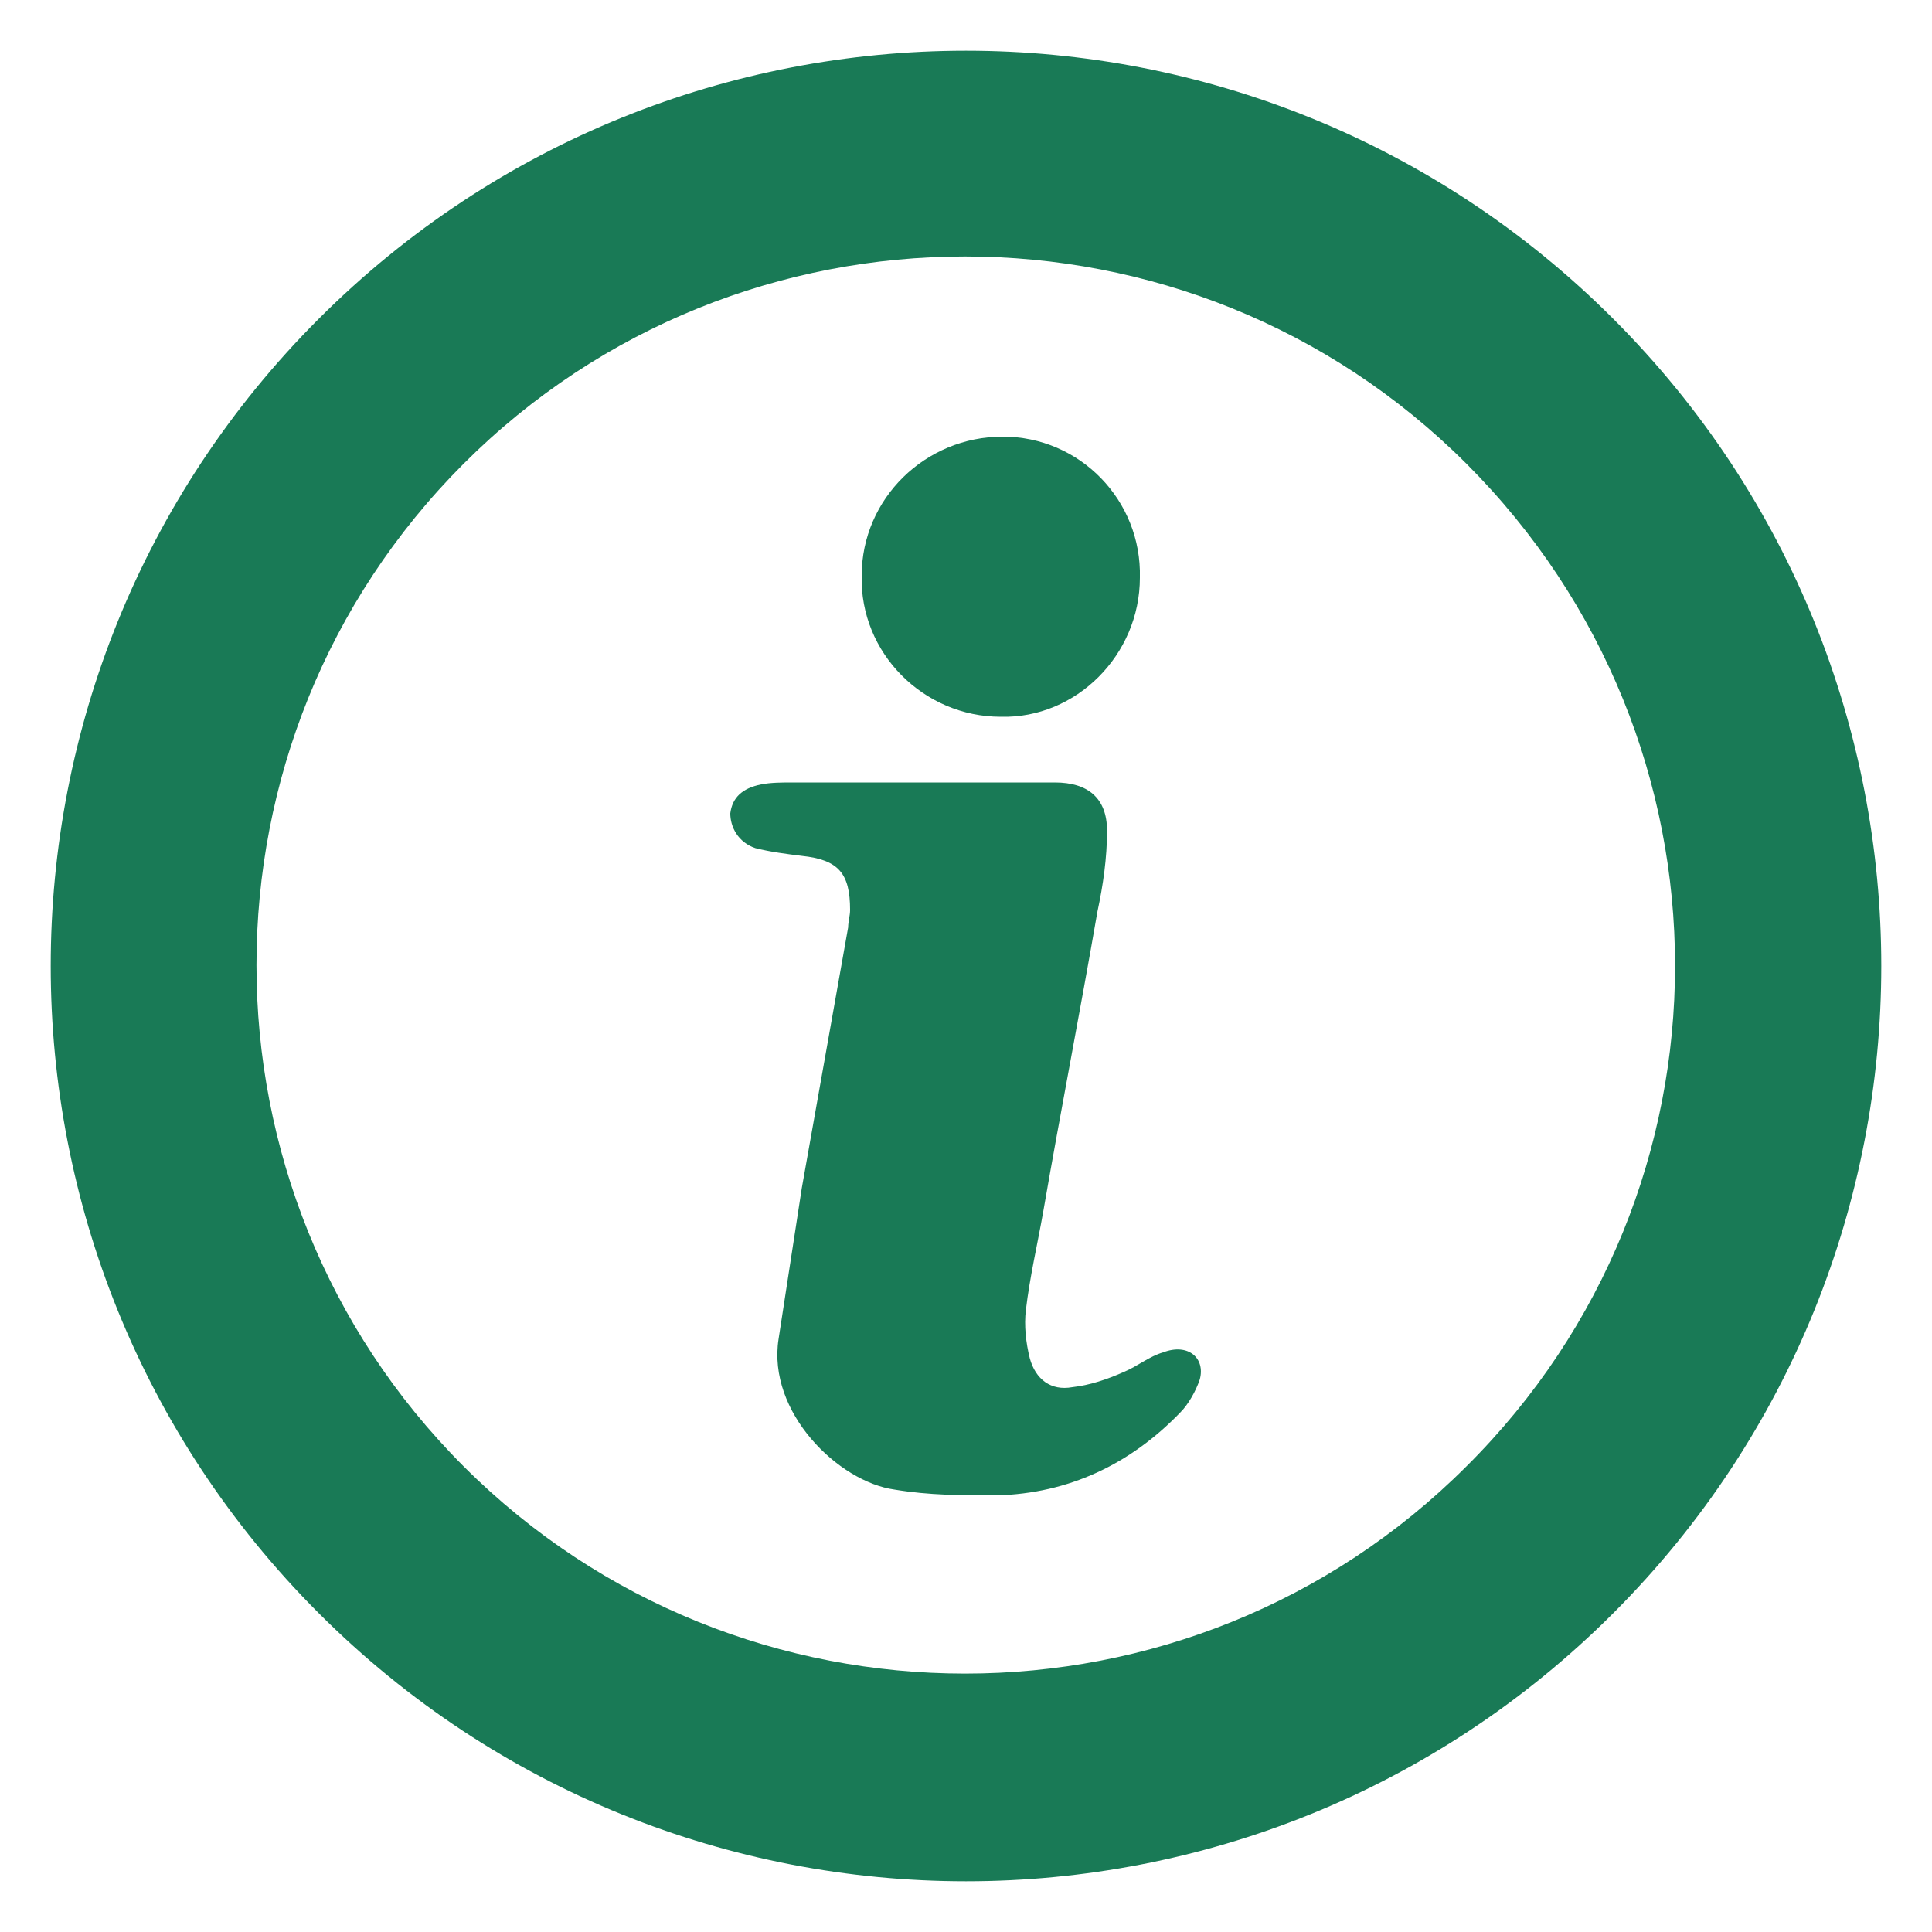
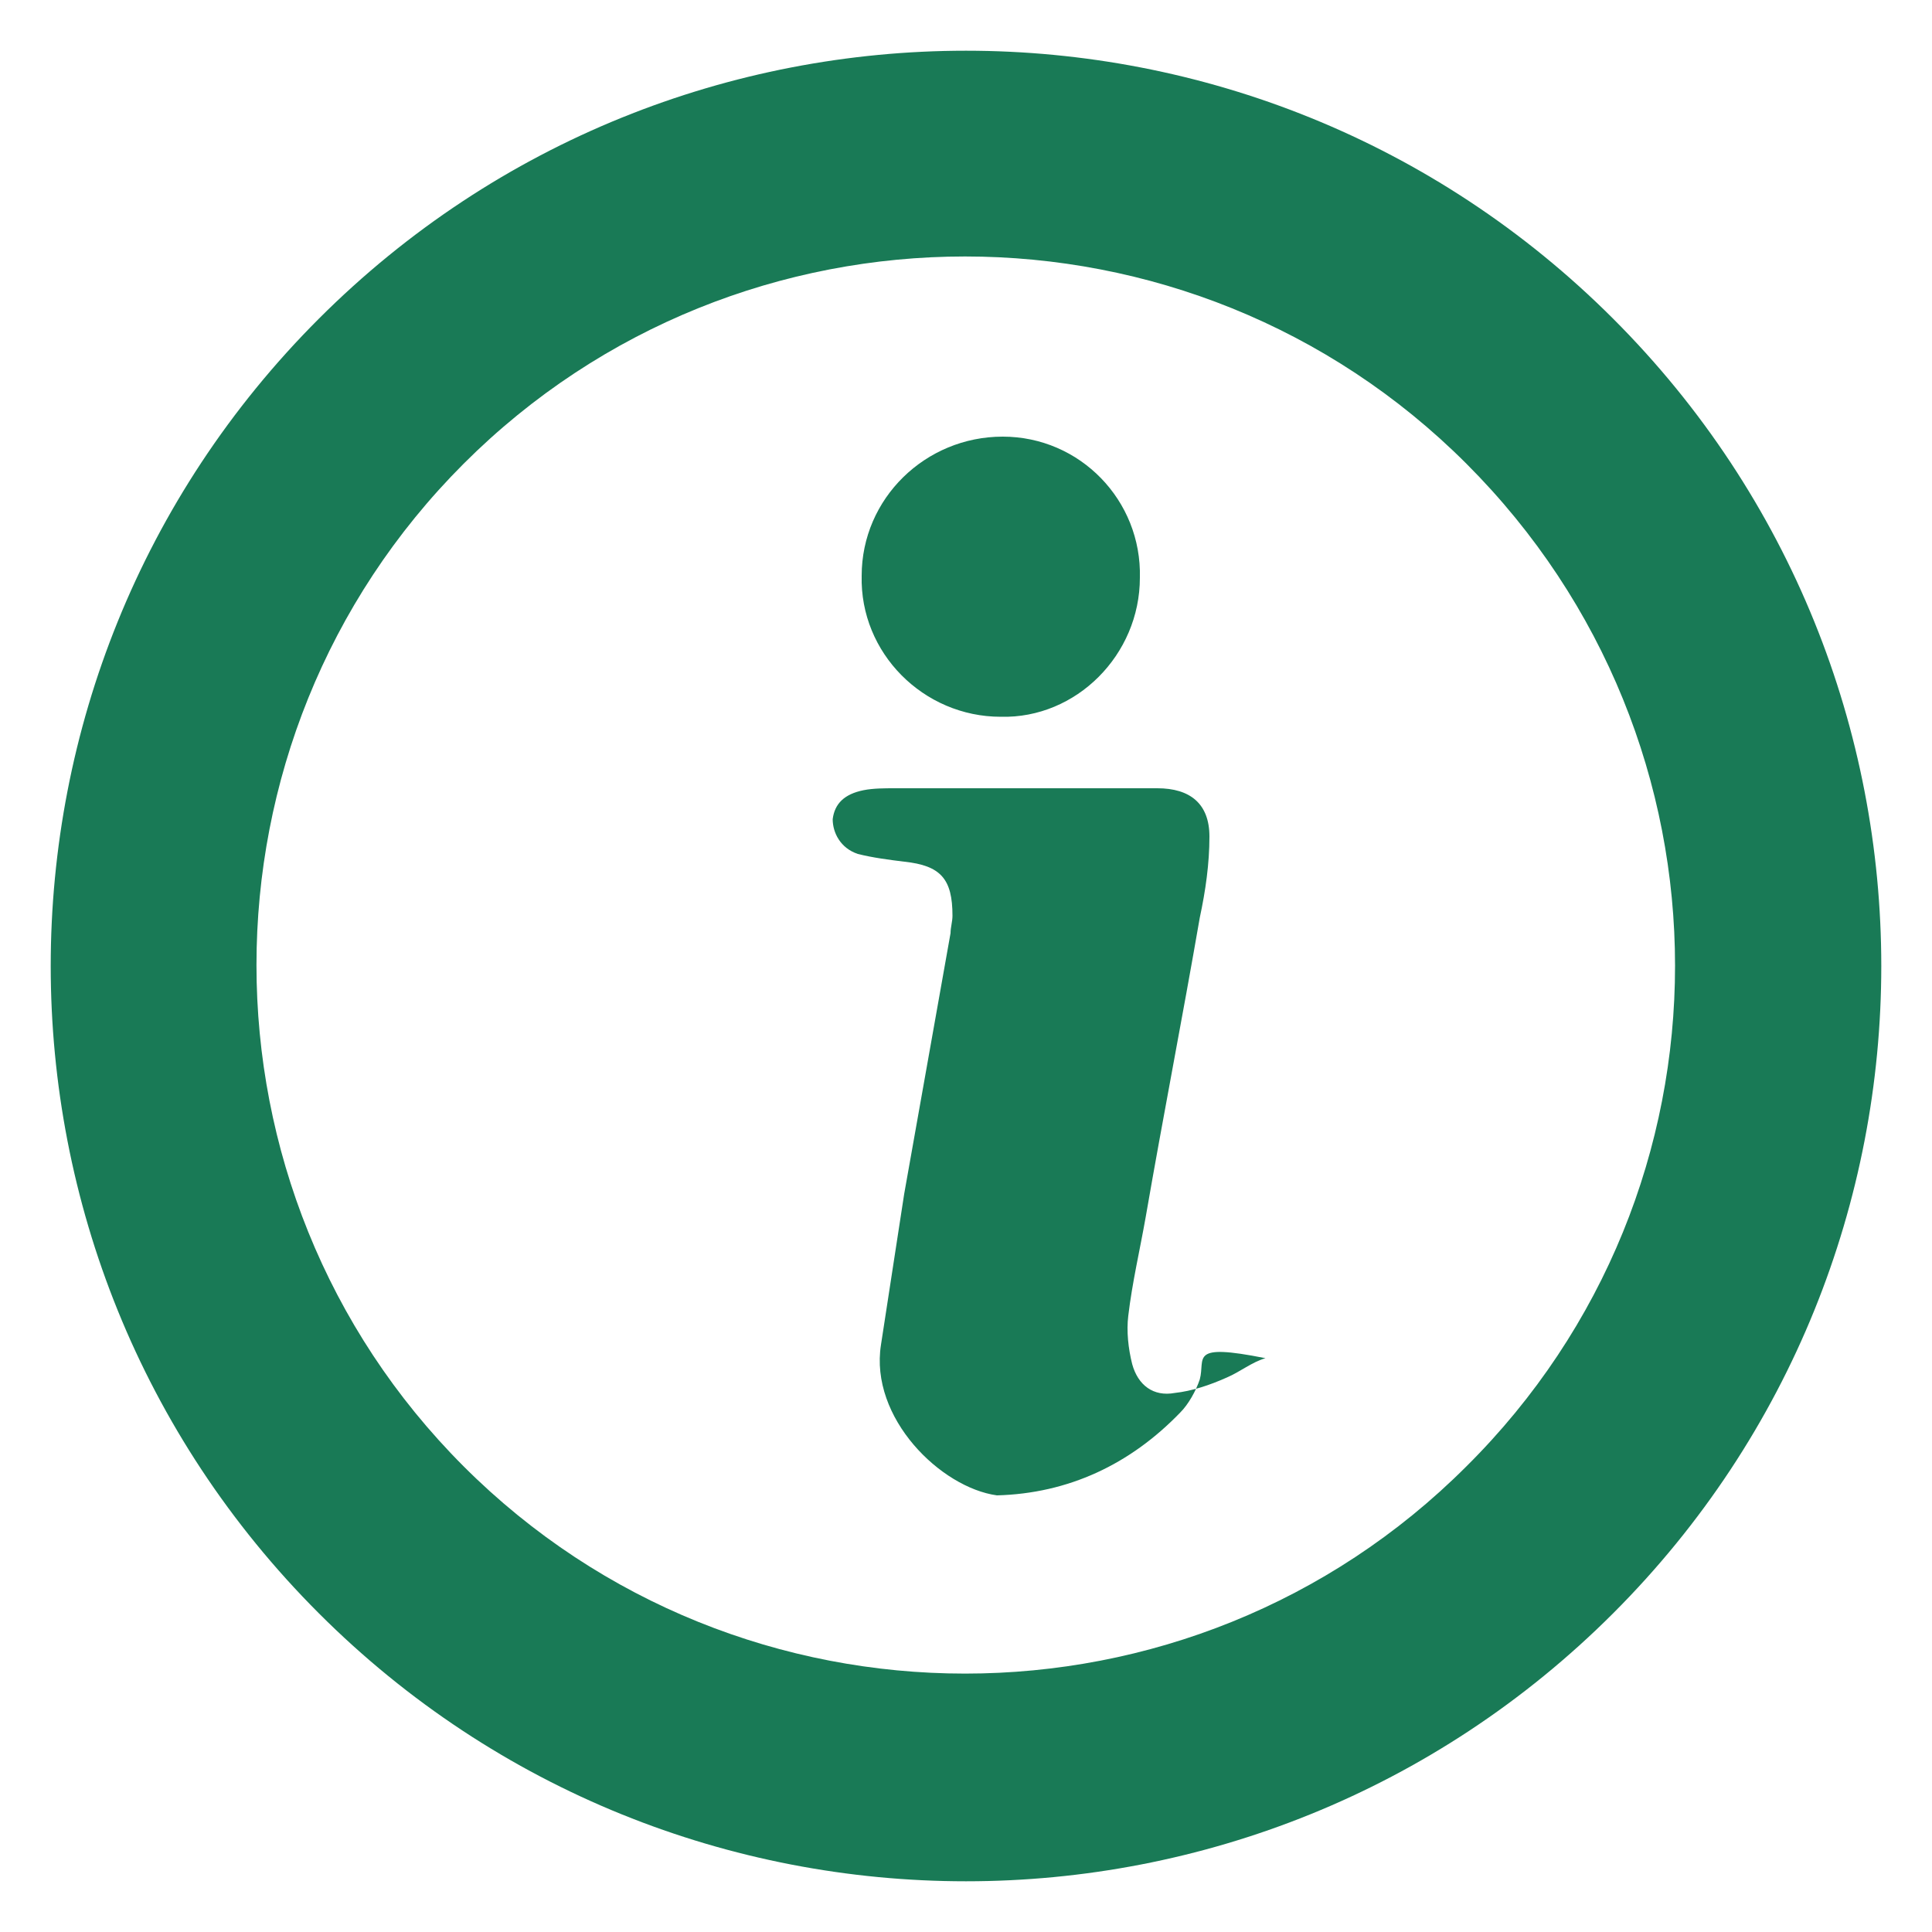
<svg xmlns="http://www.w3.org/2000/svg" version="1.1" x="0px" y="0px" viewBox="0 0 100 100" enable-background="new 0 0 100 100" xml:space="preserve" aria-hidden="true" width="100px" height="100px" style="fill:url(#CerosGradient_idd5cdf738d);">
  <defs>
    <linearGradient class="cerosgradient" data-cerosgradient="true" id="CerosGradient_idd5cdf738d" gradientUnits="userSpaceOnUse" x1="50%" y1="100%" x2="50%" y2="0%">
      <stop offset="0%" stop-color="#197A56" />
      <stop offset="100%" stop-color="#197A56" />
    </linearGradient>
    <linearGradient />
  </defs>
-   <path d="M16.5,16.5C-2,35-2,65,16.5,83.5C35,102,65,102,83.5,83.5C102,65,102,35,83.5,16.5C65-2,35-2,16.5,16.5z M75.9,75.9  c-14.3,14.3-37.6,14.3-51.9,0s-14.3-37.6,0-51.9c14.3-14.3,37.6-14.3,51.9,0C90.3,38.4,90.3,61.6,75.9,75.9z M44.6,29.8  c0-4,3.3-7.2,7.3-7.2c4,0,7.2,3.3,7.1,7.3c0,4-3.3,7.3-7.2,7.2C47.8,37.1,44.5,33.8,44.6,29.8z M62.1,71.4c-0.2,0.6-0.6,1.3-1,1.7  c-2.6,2.7-5.8,4.2-9.5,4.3c-1.8,0-3.5,0-5.3-0.3c-2.9-0.4-6.6-4-6-7.8c0.4-2.6,0.8-5.2,1.2-7.8c0.8-4.5,1.6-9,2.4-13.5  c0-0.3,0.1-0.6,0.1-0.9c0-1.9-0.6-2.6-2.5-2.8c-0.8-0.1-1.6-0.2-2.4-0.4c-0.9-0.3-1.3-1.1-1.3-1.8c0.1-0.8,0.6-1.3,1.6-1.5  c0.5-0.1,1.1-0.1,1.6-0.1c2.2,0,4.4,0,6.6,0c2.3,0,4.7,0,7,0c1.7,0,2.7,0.8,2.7,2.5c0,1.4-0.2,2.8-0.5,4.2  c-0.9,5.2-1.9,10.3-2.8,15.5c-0.3,1.7-0.7,3.4-0.9,5.1c-0.1,0.8,0,1.7,0.2,2.5c0.3,1.1,1.1,1.7,2.2,1.5c0.9-0.1,1.8-0.4,2.7-0.8  c0.7-0.3,1.3-0.8,2-1C61.5,69.5,62.4,70.3,62.1,71.4z" style="fill:url(#CerosGradient_idd5cdf738d);" />
+   <path d="M16.5,16.5C-2,35-2,65,16.5,83.5C35,102,65,102,83.5,83.5C102,65,102,35,83.5,16.5C65-2,35-2,16.5,16.5z M75.9,75.9  c-14.3,14.3-37.6,14.3-51.9,0s-14.3-37.6,0-51.9c14.3-14.3,37.6-14.3,51.9,0C90.3,38.4,90.3,61.6,75.9,75.9z M44.6,29.8  c0-4,3.3-7.2,7.3-7.2c4,0,7.2,3.3,7.1,7.3c0,4-3.3,7.3-7.2,7.2C47.8,37.1,44.5,33.8,44.6,29.8z M62.1,71.4c-0.2,0.6-0.6,1.3-1,1.7  c-2.6,2.7-5.8,4.2-9.5,4.3c-2.9-0.4-6.6-4-6-7.8c0.4-2.6,0.8-5.2,1.2-7.8c0.8-4.5,1.6-9,2.4-13.5  c0-0.3,0.1-0.6,0.1-0.9c0-1.9-0.6-2.6-2.5-2.8c-0.8-0.1-1.6-0.2-2.4-0.4c-0.9-0.3-1.3-1.1-1.3-1.8c0.1-0.8,0.6-1.3,1.6-1.5  c0.5-0.1,1.1-0.1,1.6-0.1c2.2,0,4.4,0,6.6,0c2.3,0,4.7,0,7,0c1.7,0,2.7,0.8,2.7,2.5c0,1.4-0.2,2.8-0.5,4.2  c-0.9,5.2-1.9,10.3-2.8,15.5c-0.3,1.7-0.7,3.4-0.9,5.1c-0.1,0.8,0,1.7,0.2,2.5c0.3,1.1,1.1,1.7,2.2,1.5c0.9-0.1,1.8-0.4,2.7-0.8  c0.7-0.3,1.3-0.8,2-1C61.5,69.5,62.4,70.3,62.1,71.4z" style="fill:url(#CerosGradient_idd5cdf738d);" />
</svg>